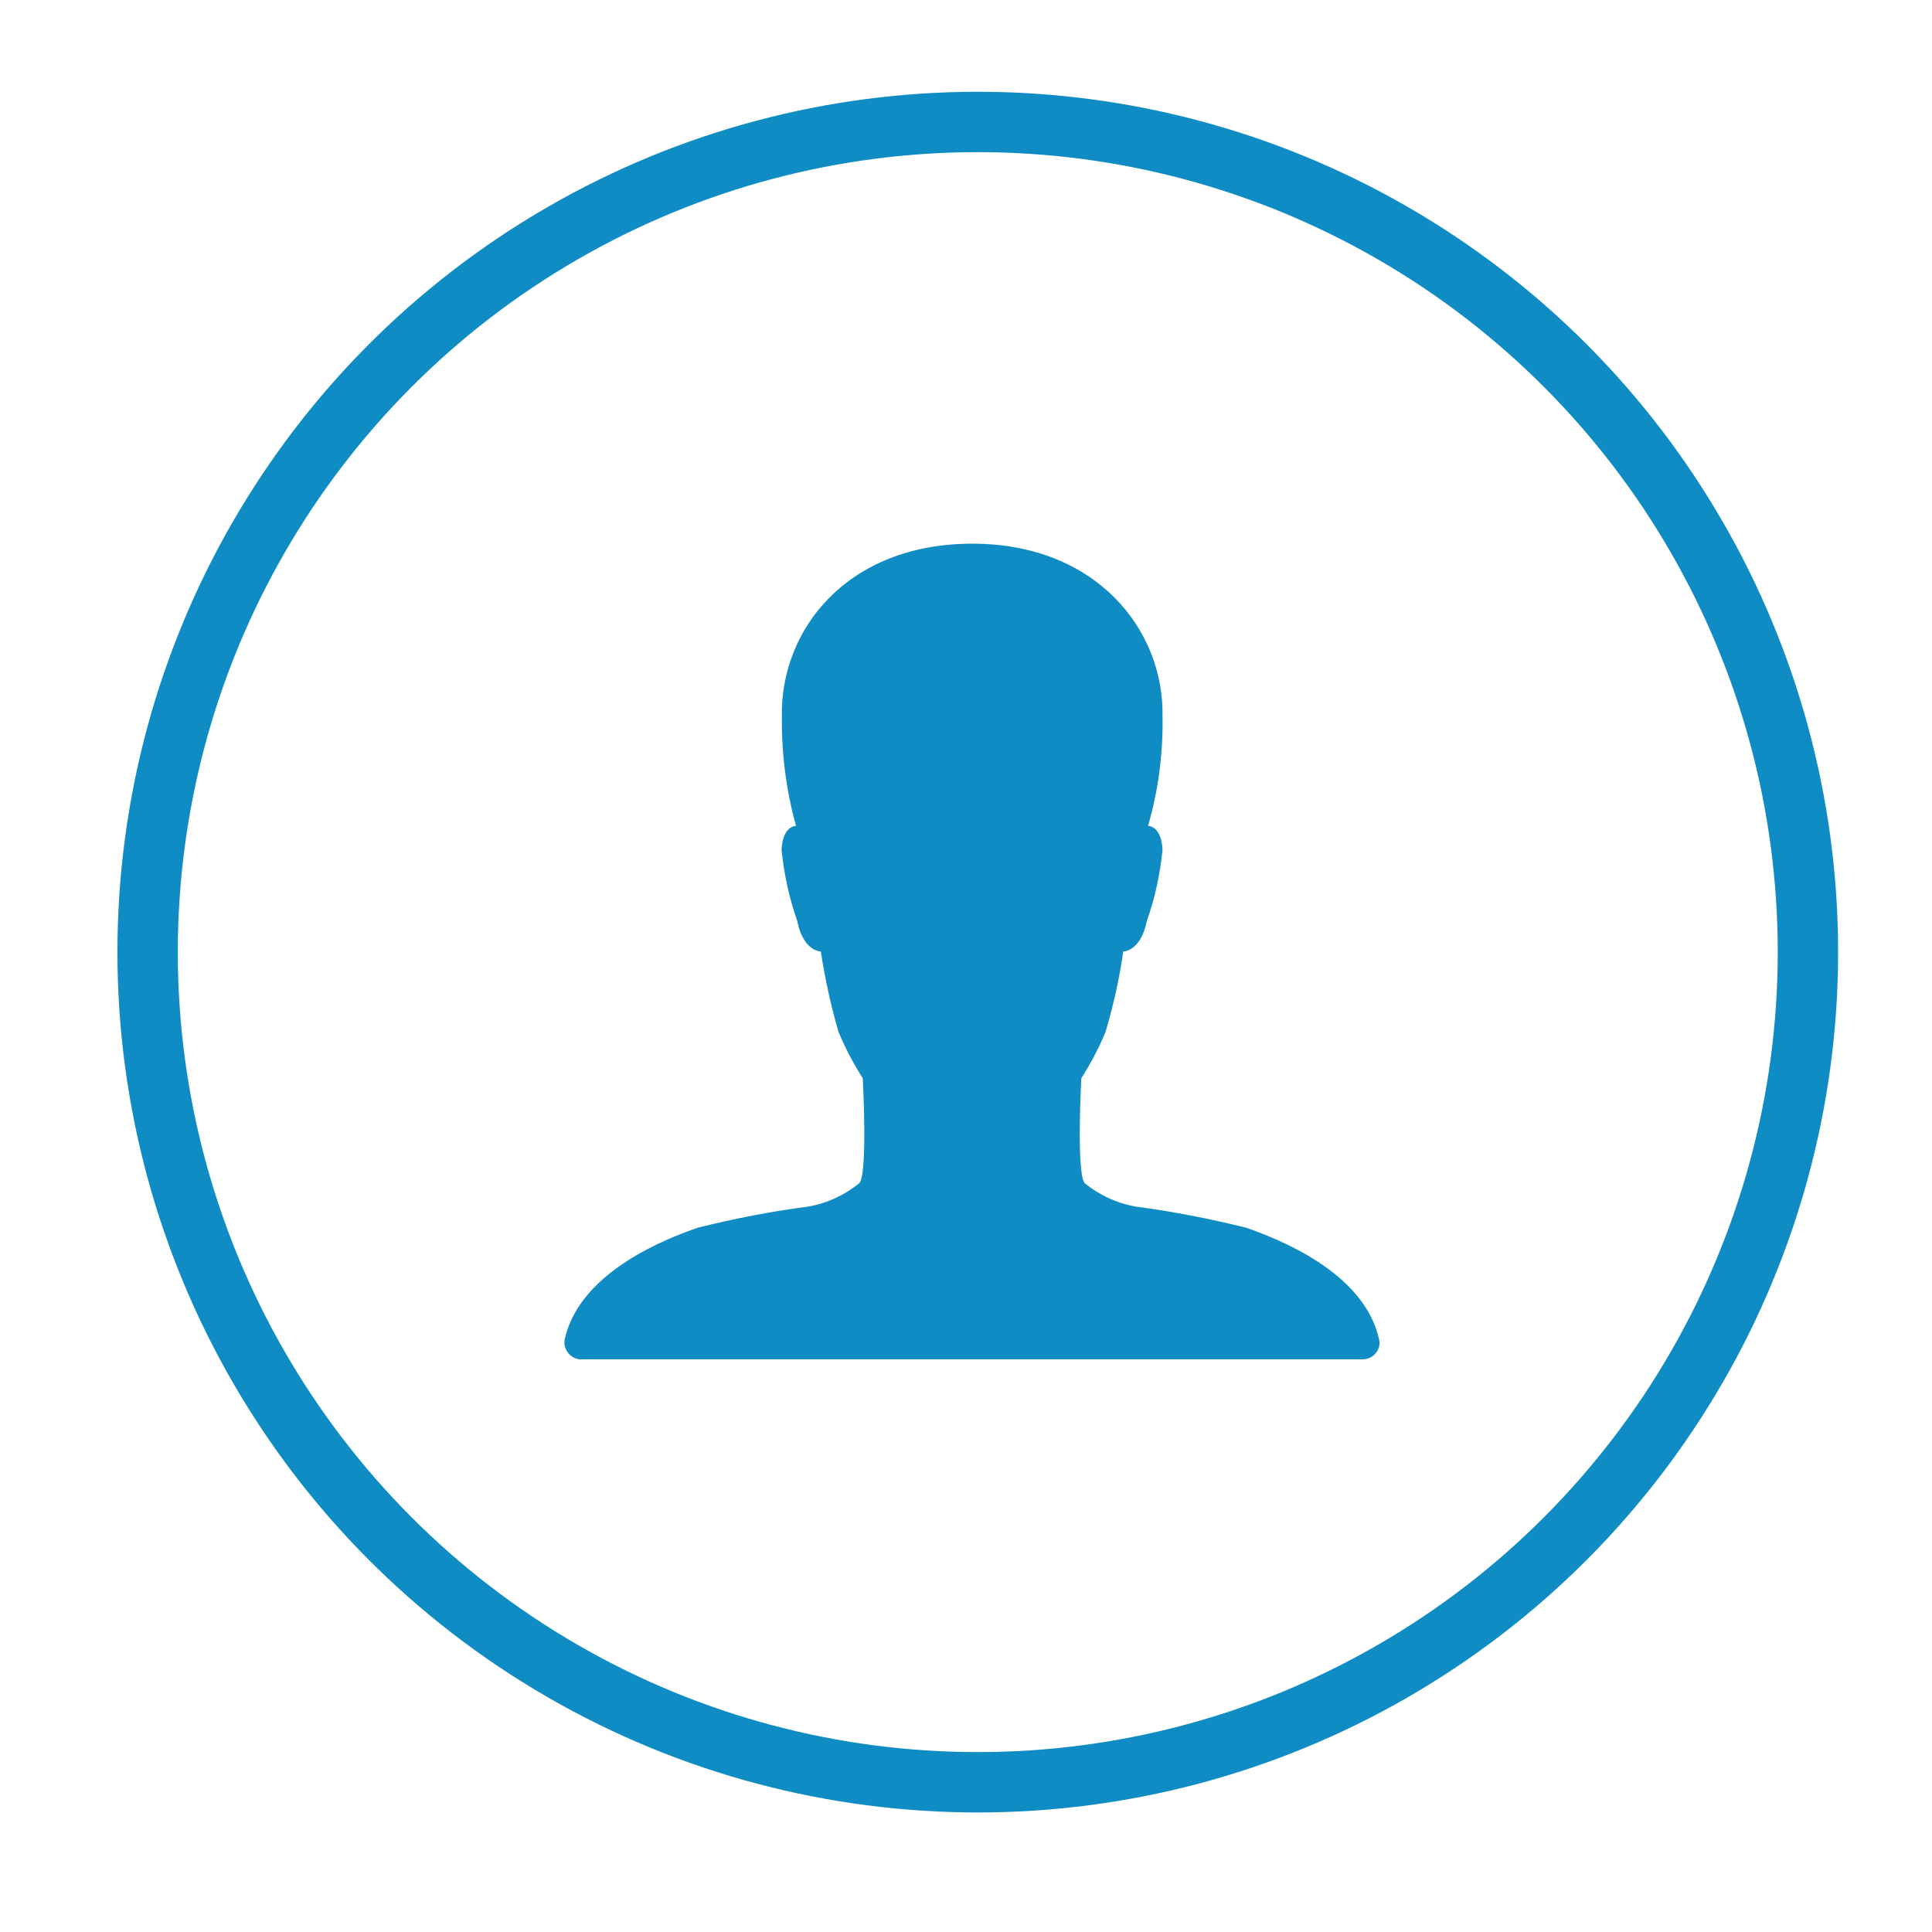
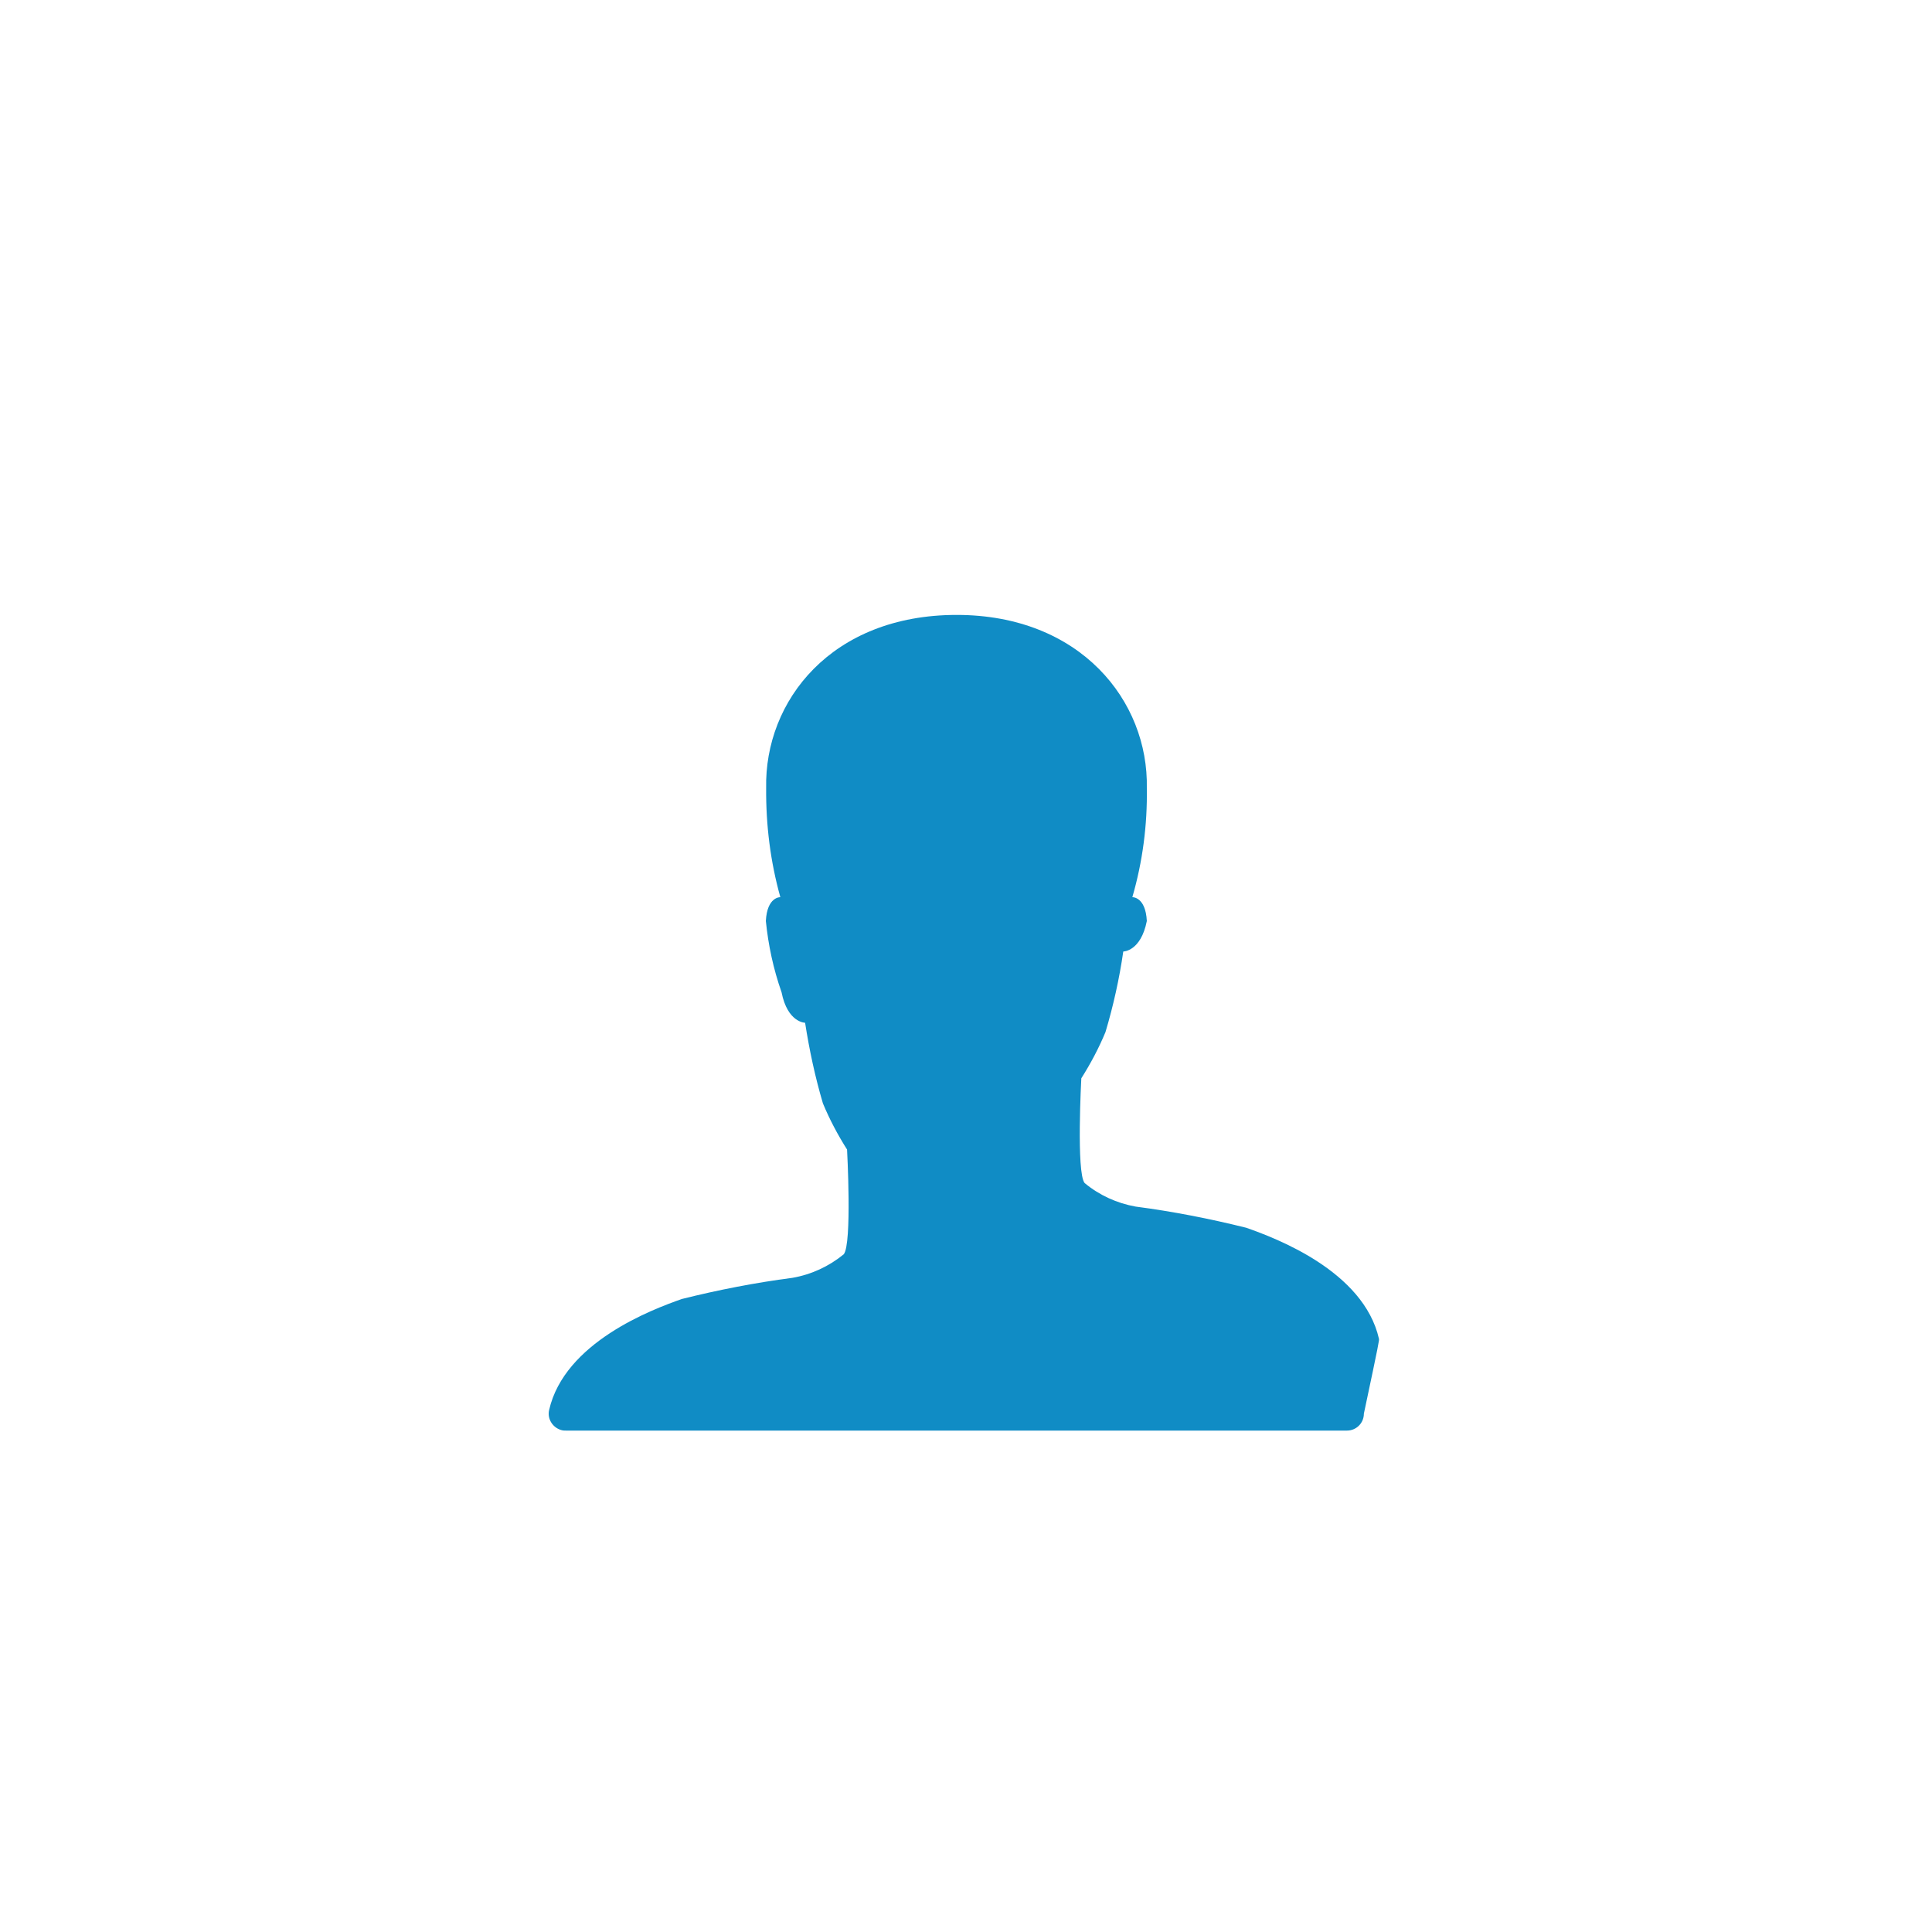
<svg xmlns="http://www.w3.org/2000/svg" version="1.1" id="Layer_1" x="0px" y="0px" viewBox="0 0 64 64" style="enable-background:new 0 0 64 64;" xml:space="preserve">
  <style type="text/css">
	.st0{fill:#108CC5;}
	.st1{fill:none;}
	.st2{fill:none;stroke:#108CC5;stroke-width:2;}
</style>
  <g id="Group_560" transform="translate(-1162 -6251)">
-     <path id="Icon_ionic-ios-person" class="st0" d="M1207.68,6295.35c-0.51-2.24-3.4-3.33-4.4-3.68c-1.21-0.3-2.43-0.54-3.66-0.7   c-0.62-0.11-1.21-0.38-1.69-0.78c-0.28-0.34-0.11-3.47-0.11-3.47c0.31-0.49,0.58-1,0.8-1.53c0.26-0.87,0.46-1.77,0.59-2.67   c0,0,0.58,0,0.78-1.01c0.27-0.76,0.44-1.55,0.52-2.36c-0.04-0.81-0.48-0.79-0.48-0.79c0.34-1.17,0.5-2.39,0.48-3.61   c0.06-2.89-2.2-5.74-6.3-5.74c-4.15,0-6.37,2.85-6.31,5.74c-0.01,1.22,0.14,2.43,0.47,3.61c0,0-0.44-0.02-0.48,0.79   c0.08,0.8,0.25,1.59,0.52,2.36c0.2,1.01,0.78,1.01,0.78,1.01c0.14,0.9,0.33,1.79,0.59,2.67c0.22,0.53,0.49,1.04,0.8,1.53   c0,0,0.17,3.13-0.11,3.47c-0.49,0.4-1.07,0.67-1.7,0.78c-1.23,0.16-2.46,0.4-3.66,0.7c-1,0.35-3.89,1.44-4.4,3.68   c-0.07,0.3,0.13,0.6,0.43,0.67c0.04,0.01,0.08,0.01,0.13,0.01h25.87c0.31,0,0.56-0.25,0.56-0.56   C1207.69,6295.43,1207.69,6295.39,1207.68,6295.35z" />
+     <path id="Icon_ionic-ios-person" class="st0" d="M1207.68,6295.35c-0.51-2.24-3.4-3.33-4.4-3.68c-1.21-0.3-2.43-0.54-3.66-0.7   c-0.62-0.11-1.21-0.38-1.69-0.78c-0.28-0.34-0.11-3.47-0.11-3.47c0.31-0.49,0.58-1,0.8-1.53c0.26-0.87,0.46-1.77,0.59-2.67   c0,0,0.58,0,0.78-1.01c-0.04-0.81-0.48-0.79-0.48-0.79c0.34-1.17,0.5-2.39,0.48-3.61   c0.06-2.89-2.2-5.74-6.3-5.74c-4.15,0-6.37,2.85-6.31,5.74c-0.01,1.22,0.14,2.43,0.47,3.61c0,0-0.44-0.02-0.48,0.79   c0.08,0.8,0.25,1.59,0.52,2.36c0.2,1.01,0.78,1.01,0.78,1.01c0.14,0.9,0.33,1.79,0.59,2.67c0.22,0.53,0.49,1.04,0.8,1.53   c0,0,0.17,3.13-0.11,3.47c-0.49,0.4-1.07,0.67-1.7,0.78c-1.23,0.16-2.46,0.4-3.66,0.7c-1,0.35-3.89,1.44-4.4,3.68   c-0.07,0.3,0.13,0.6,0.43,0.67c0.04,0.01,0.08,0.01,0.13,0.01h25.87c0.31,0,0.56-0.25,0.56-0.56   C1207.69,6295.43,1207.69,6295.39,1207.68,6295.35z" />
    <g id="Ellipse_57" transform="translate(1162 6251)">
      <circle class="st1" cx="32.39" cy="31.54" r="28.5" />
-       <circle class="st2" cx="32.39" cy="31.54" r="27.5" />
    </g>
  </g>
</svg>